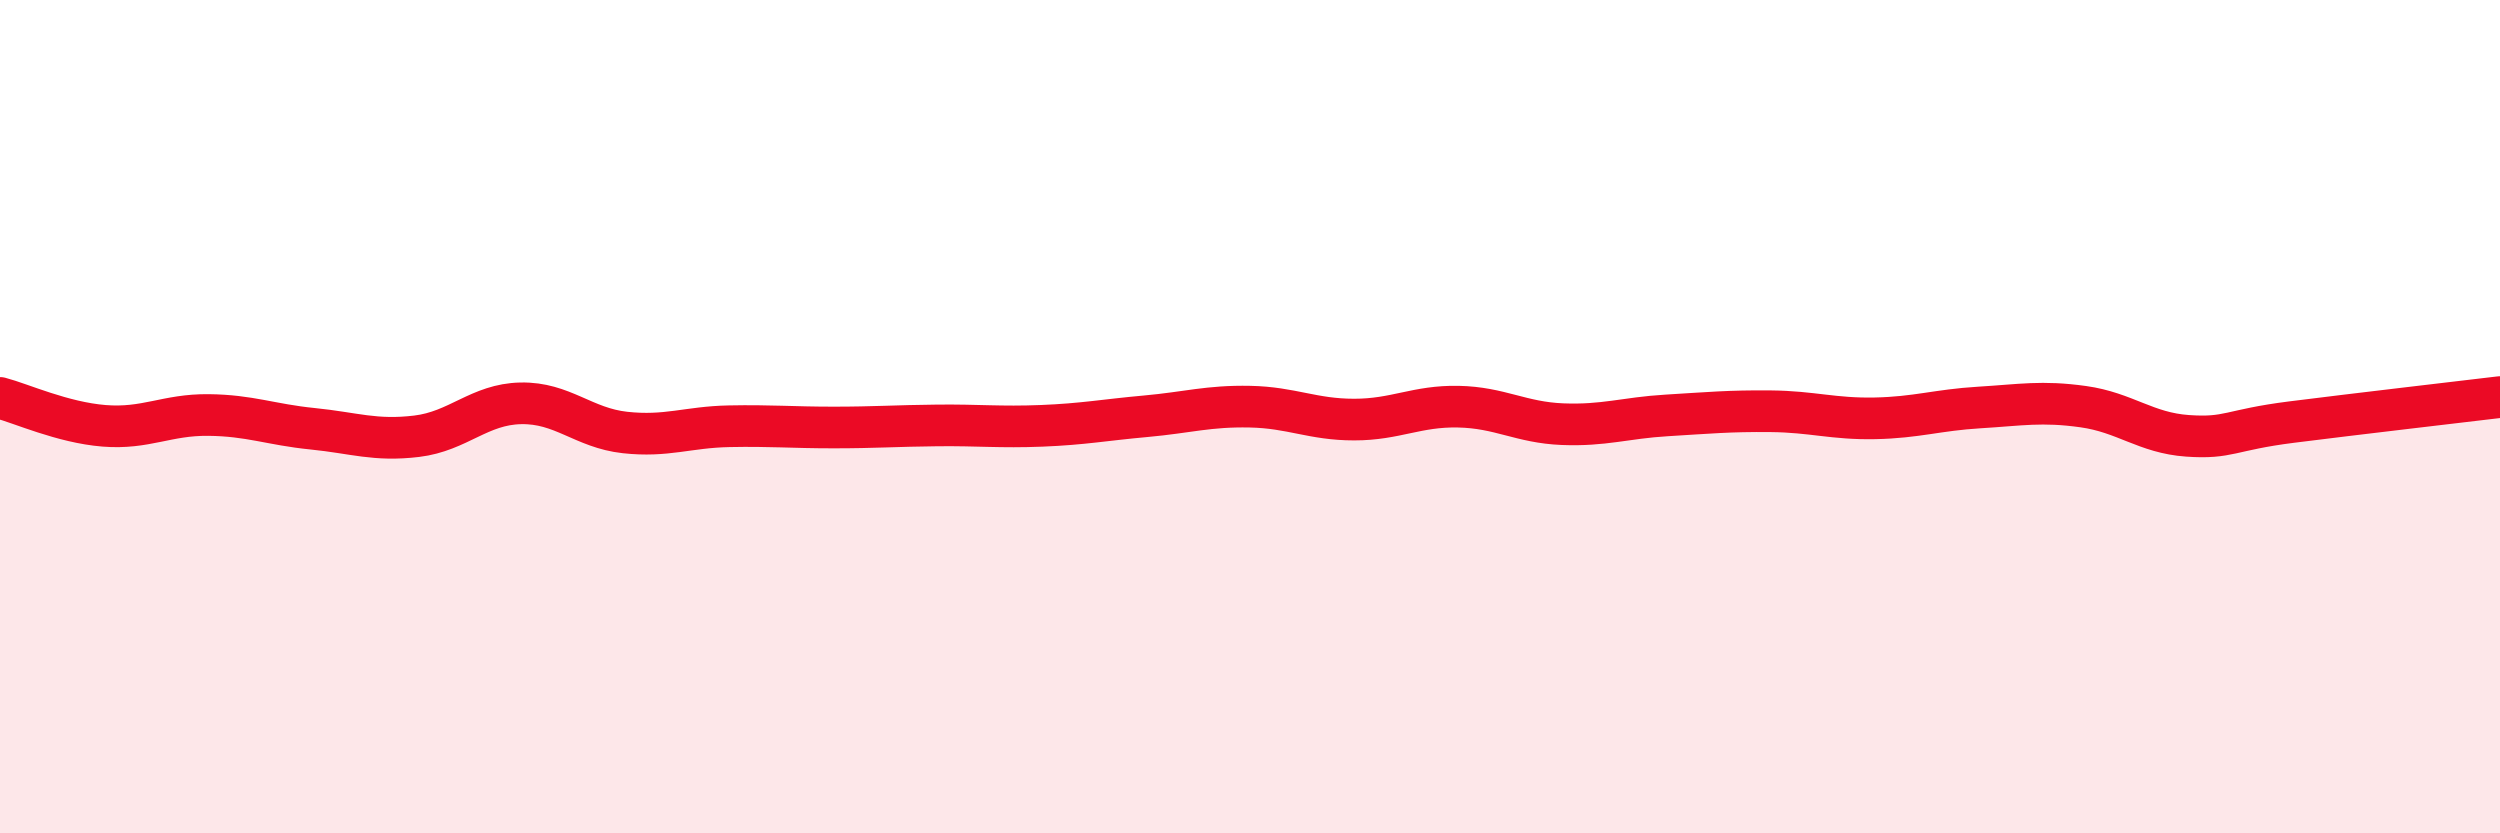
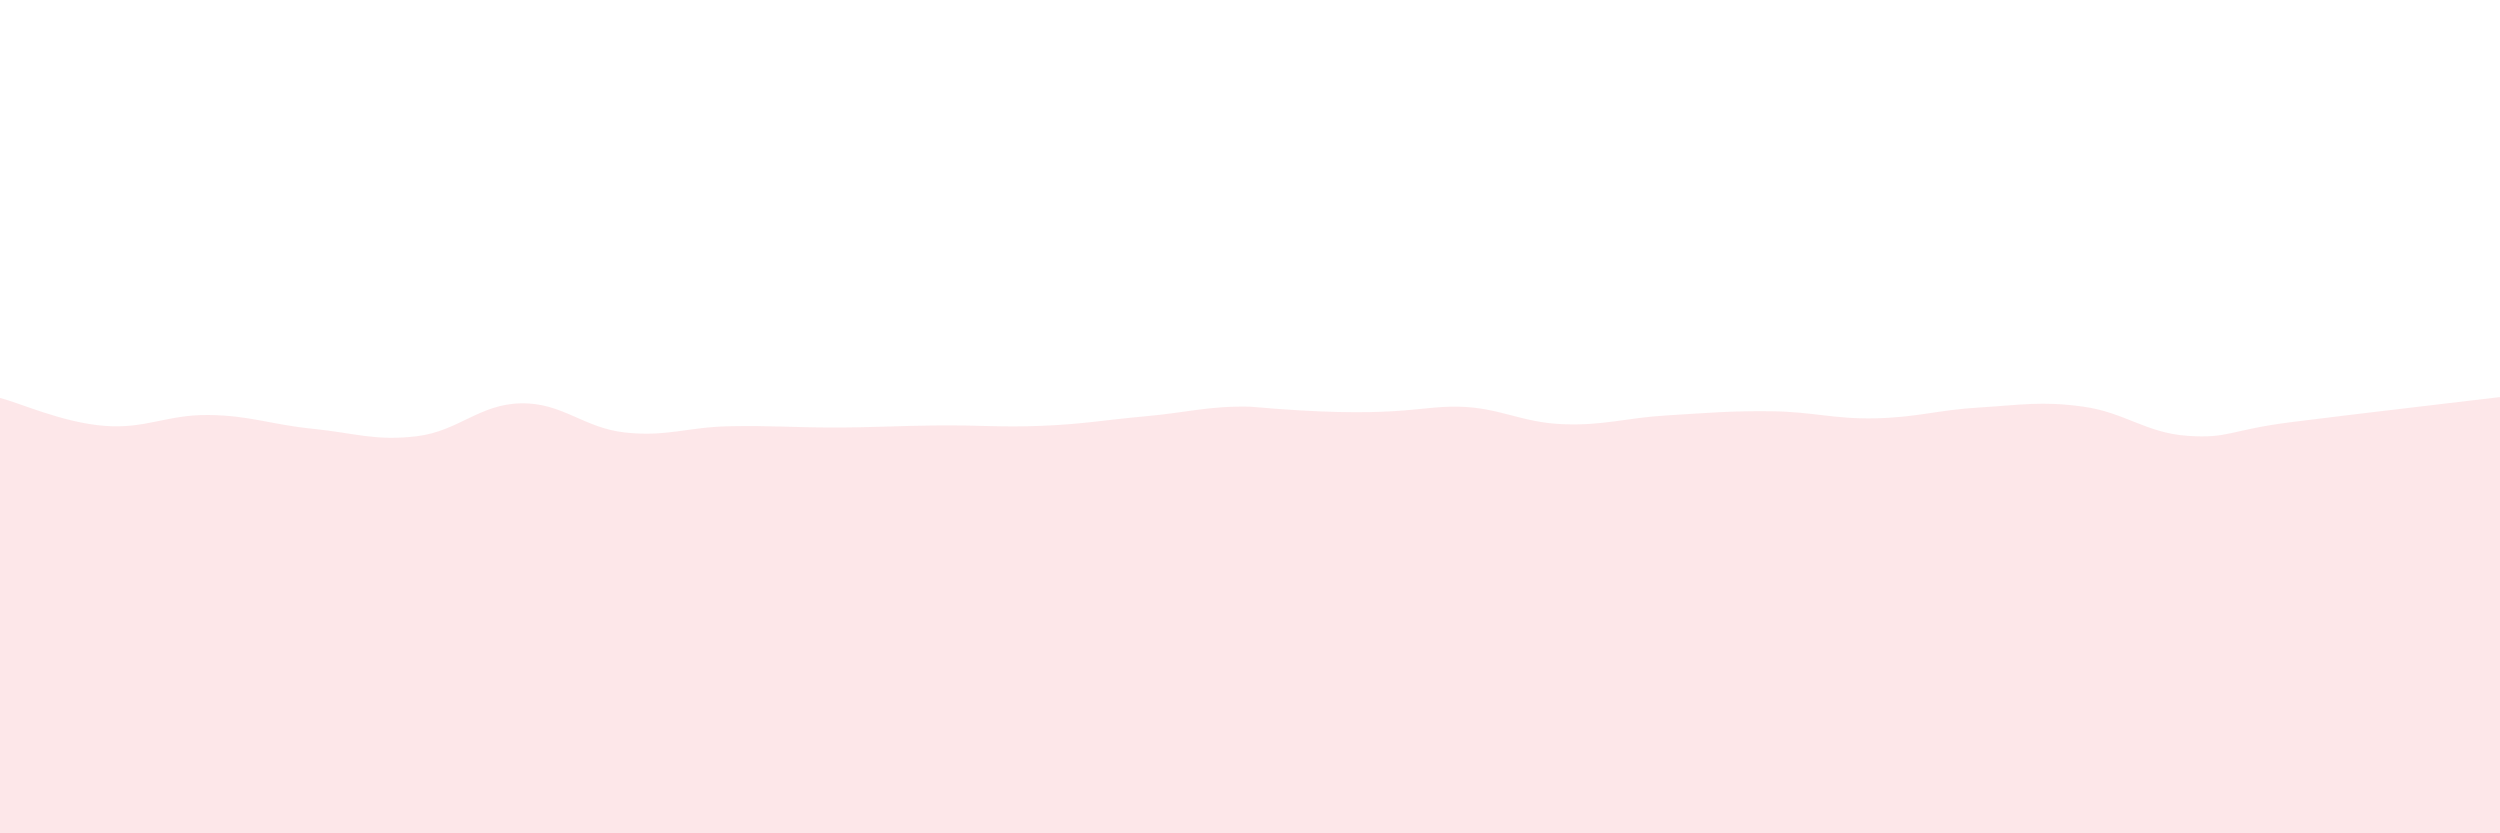
<svg xmlns="http://www.w3.org/2000/svg" width="60" height="20" viewBox="0 0 60 20">
-   <path d="M 0,9.55 C 0.5,9.68 1.5,10.14 2.5,10.22 C 3.5,10.3 4,9.95 5,9.96 C 6,9.97 6.5,10.19 7.5,10.29 C 8.5,10.39 9,10.59 10,10.47 C 11,10.35 11.5,9.7 12.5,9.68 C 13.5,9.66 14,10.27 15,10.38 C 16,10.49 16.5,10.25 17.5,10.23 C 18.5,10.21 19,10.26 20,10.26 C 21,10.26 21.5,10.22 22.5,10.21 C 23.5,10.2 24,10.26 25,10.22 C 26,10.18 26.5,10.08 27.5,9.99 C 28.5,9.9 29,9.74 30,9.76 C 31,9.78 31.5,10.07 32.5,10.07 C 33.5,10.07 34,9.74 35,9.76 C 36,9.78 36.5,10.14 37.5,10.18 C 38.5,10.22 39,10.03 40,9.97 C 41,9.91 41.5,9.86 42.5,9.87 C 43.5,9.88 44,10.06 45,10.04 C 46,10.02 46.5,9.84 47.5,9.78 C 48.5,9.72 49,9.62 50,9.76 C 51,9.9 51.5,10.39 52.5,10.46 C 53.5,10.53 53.5,10.32 55,10.13 C 56.5,9.94 59,9.65 60,9.53L60 20L0 20Z" fill="#EB0A25" opacity="0.1" stroke-linecap="round" stroke-linejoin="round" />
-   <path d="M 0,9.55 C 0.5,9.68 1.5,10.14 2.5,10.22 C 3.5,10.3 4,9.95 5,9.96 C 6,9.97 6.5,10.19 7.5,10.29 C 8.5,10.39 9,10.59 10,10.47 C 11,10.35 11.5,9.7 12.5,9.68 C 13.5,9.66 14,10.27 15,10.38 C 16,10.49 16.5,10.25 17.5,10.23 C 18.5,10.21 19,10.26 20,10.26 C 21,10.26 21.5,10.22 22.5,10.21 C 23.5,10.2 24,10.26 25,10.22 C 26,10.18 26.5,10.08 27.5,9.99 C 28.5,9.9 29,9.74 30,9.76 C 31,9.78 31.5,10.07 32.5,10.07 C 33.5,10.07 34,9.74 35,9.76 C 36,9.78 36.5,10.14 37.5,10.18 C 38.5,10.22 39,10.03 40,9.97 C 41,9.91 41.5,9.86 42.5,9.87 C 43.5,9.88 44,10.06 45,10.04 C 46,10.02 46.5,9.84 47.5,9.78 C 48.5,9.72 49,9.62 50,9.76 C 51,9.9 51.5,10.39 52.5,10.46 C 53.5,10.53 53.5,10.32 55,10.13 C 56.5,9.94 59,9.65 60,9.53" stroke="#EB0A25" stroke-width="1" fill="none" stroke-linecap="round" stroke-linejoin="round" />
+   <path d="M 0,9.55 C 0.5,9.68 1.5,10.14 2.5,10.22 C 3.5,10.3 4,9.95 5,9.96 C 6,9.97 6.5,10.19 7.5,10.29 C 8.5,10.39 9,10.59 10,10.47 C 11,10.35 11.5,9.7 12.5,9.68 C 13.5,9.66 14,10.27 15,10.38 C 16,10.49 16.5,10.25 17.5,10.23 C 18.5,10.21 19,10.26 20,10.26 C 21,10.26 21.5,10.22 22.5,10.21 C 23.5,10.2 24,10.26 25,10.22 C 26,10.18 26.5,10.08 27.5,9.99 C 28.5,9.9 29,9.74 30,9.76 C 33.5,10.07 34,9.74 35,9.76 C 36,9.78 36.5,10.14 37.5,10.18 C 38.5,10.22 39,10.03 40,9.97 C 41,9.91 41.5,9.86 42.5,9.87 C 43.5,9.88 44,10.06 45,10.04 C 46,10.02 46.5,9.84 47.5,9.78 C 48.5,9.72 49,9.62 50,9.76 C 51,9.9 51.5,10.39 52.5,10.46 C 53.5,10.53 53.5,10.32 55,10.13 C 56.5,9.94 59,9.65 60,9.53L60 20L0 20Z" fill="#EB0A25" opacity="0.1" stroke-linecap="round" stroke-linejoin="round" />
</svg>